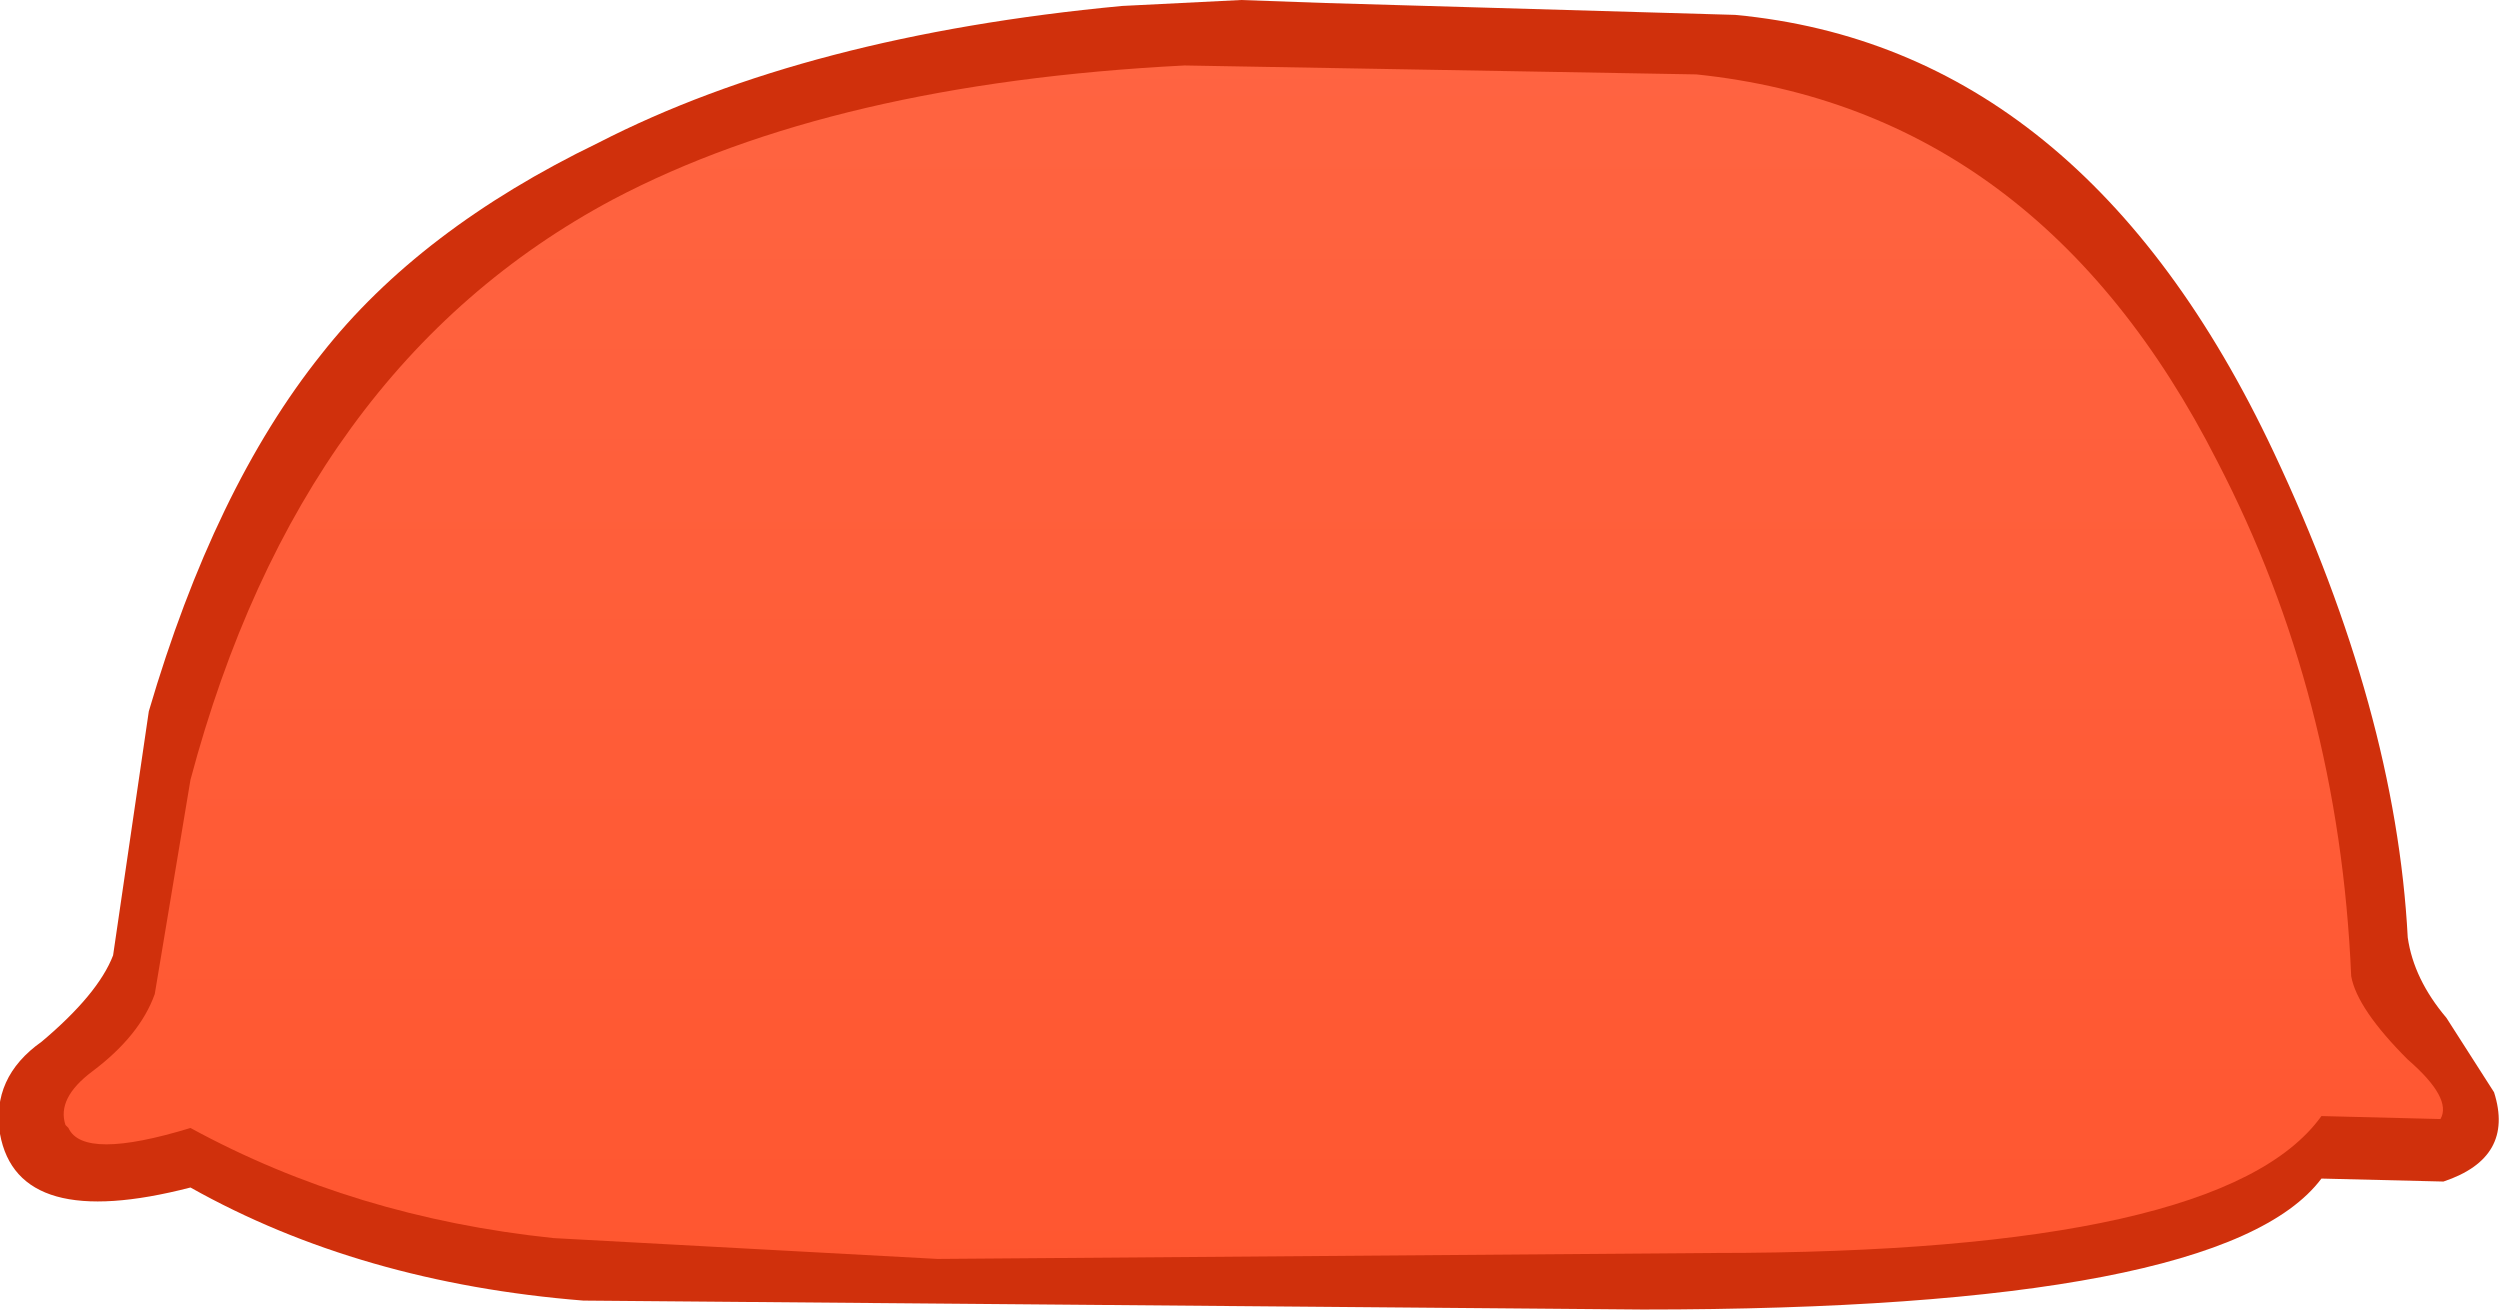
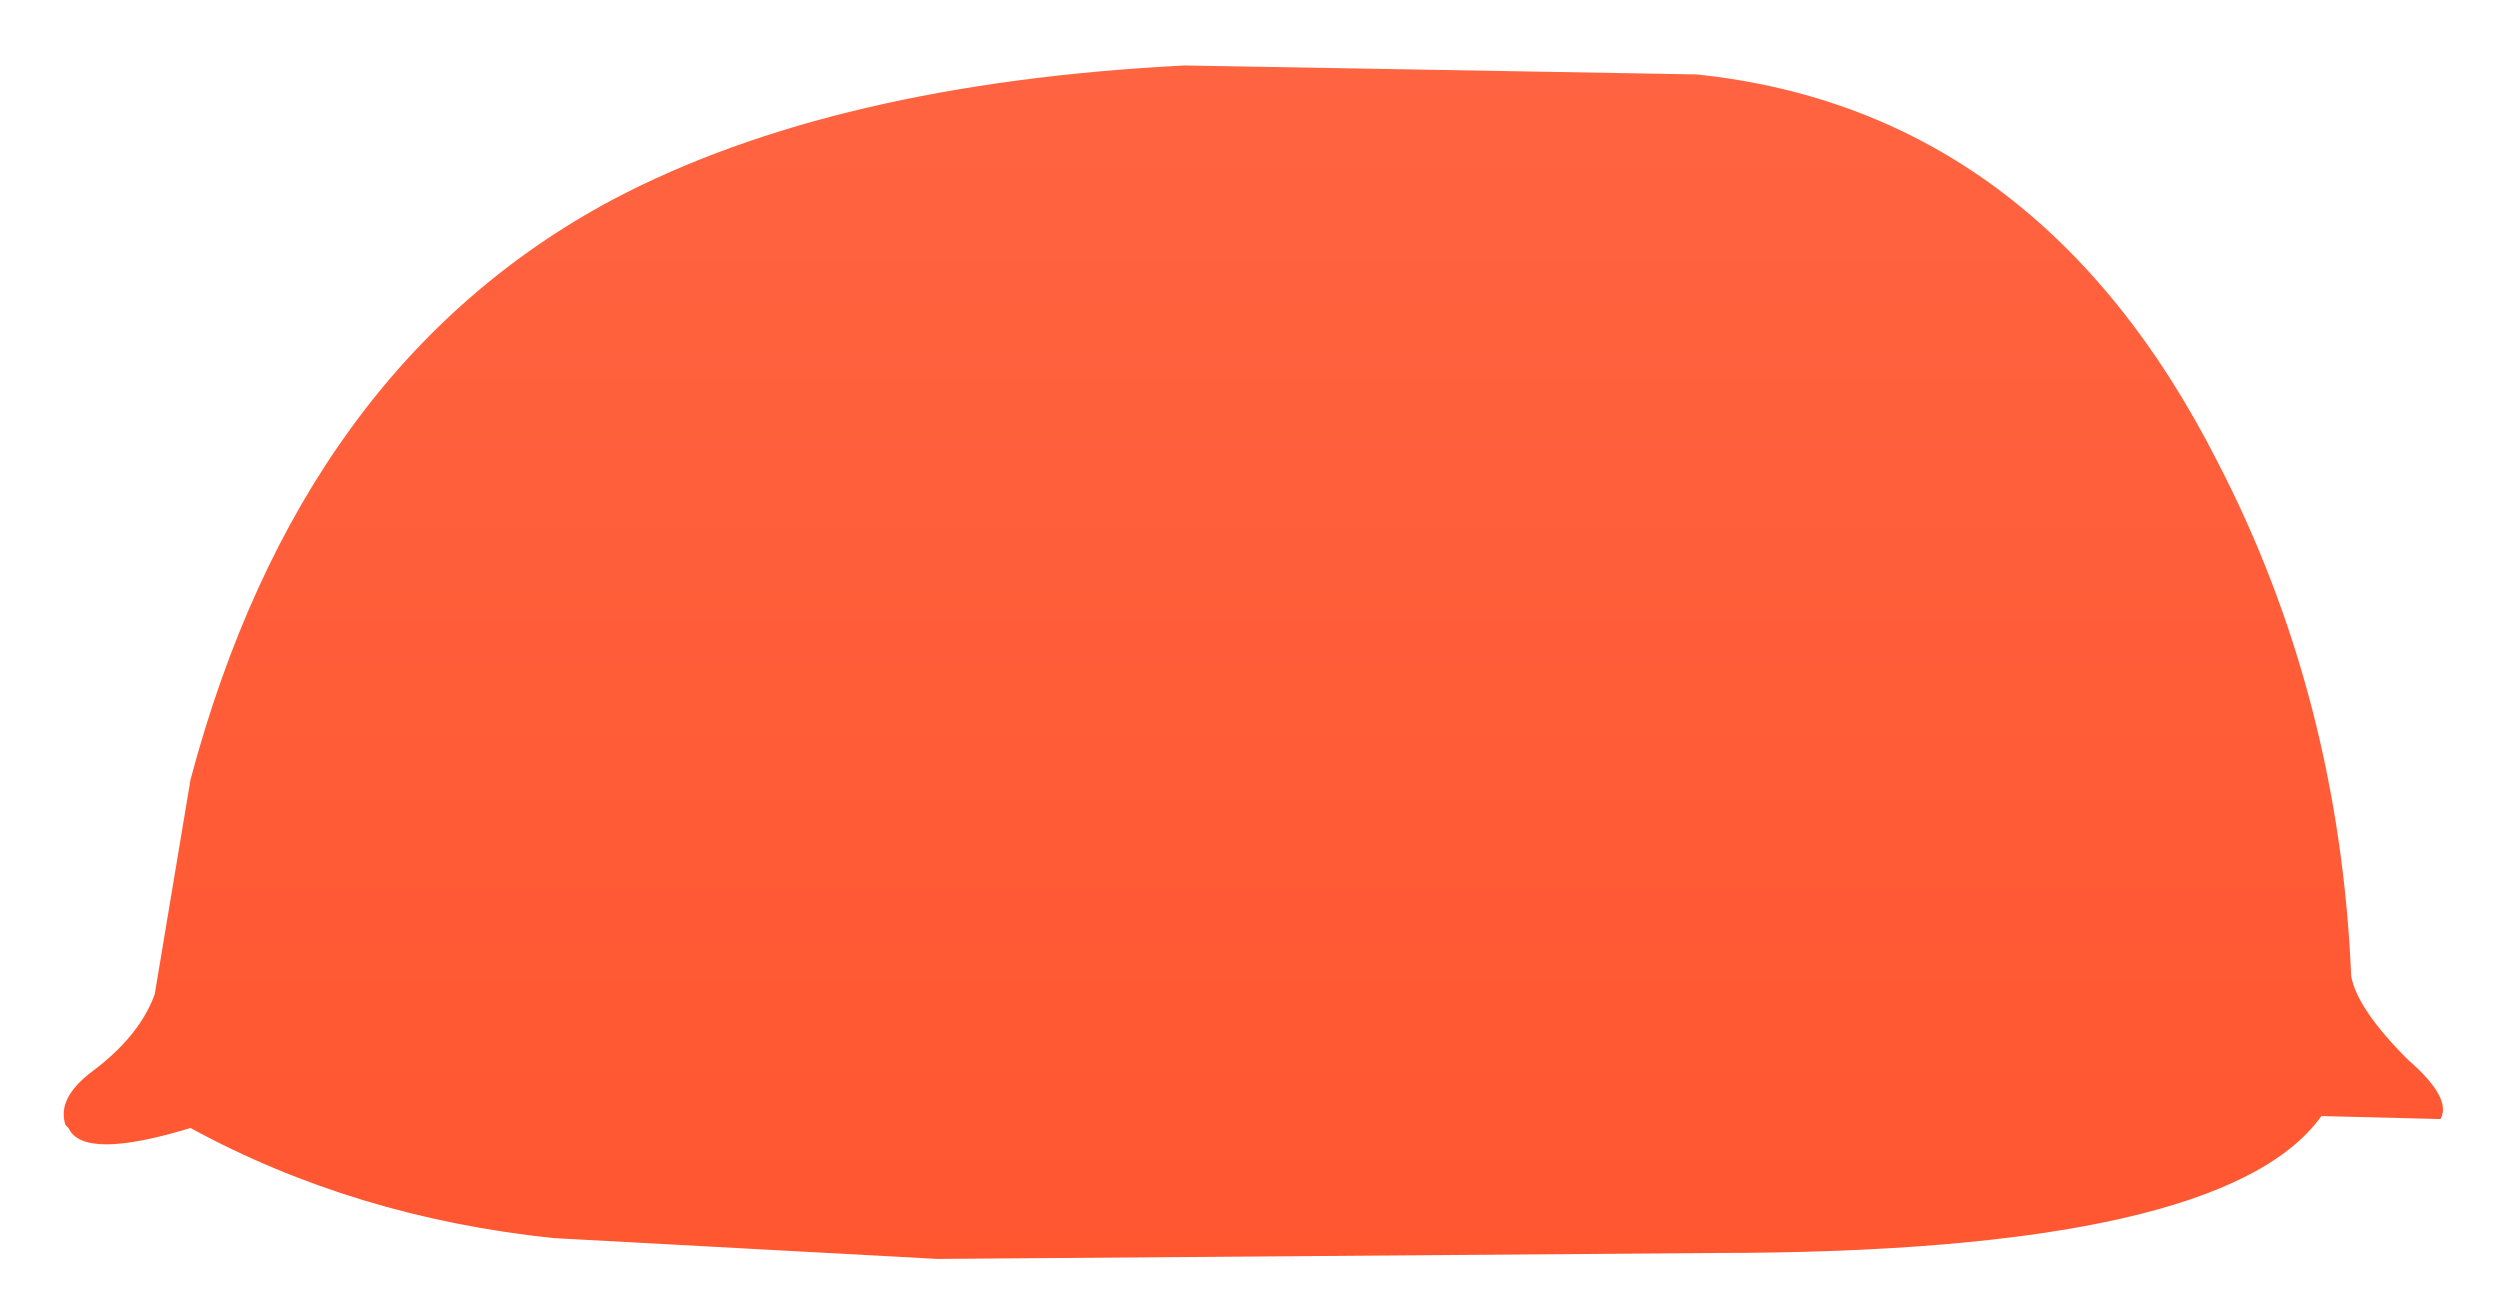
<svg xmlns="http://www.w3.org/2000/svg" height="22.0px" width="42.0px">
  <g transform="matrix(1.0, 0.0, 0.0, 1.0, 21.0, -0.1)">
-     <path d="M20.1 17.2 L20.9 18.45 Q21.25 19.55 20.05 19.95 L18.0 19.9 Q16.35 22.1 6.6 22.1 L-11.2 21.95 Q-14.95 21.65 -17.8 20.05 -20.7 20.8 -21.0 19.15 -21.15 18.2 -20.3 17.6 -19.35 16.8 -19.1 16.15 L-18.5 12.05 Q-17.4 8.3 -15.6 6.05 -13.95 3.95 -10.95 2.5 -7.45 0.7 -2.15 0.2 L-0.15 0.1 1.25 0.15 8.15 0.35 Q14.0 0.9 17.2 7.7 19.25 12.05 19.45 15.85 19.55 16.55 20.1 17.2" fill="#d0300c" fill-rule="evenodd" stroke="none" />
    <path d="M19.45 17.9 Q20.2 18.55 20.0 18.9 L18.0 18.85 Q16.35 21.15 7.8 21.15 L-5.25 21.25 -11.7 20.9 Q-15.05 20.55 -17.8 19.05 -19.6 19.6 -19.85 19.05 L-19.9 19.0 Q-20.05 18.55 -19.45 18.1 -18.65 17.5 -18.4 16.8 L-17.8 13.2 Q-15.95 6.25 -10.7 3.45 -7.0 1.5 -1.1 1.2 L7.5 1.35 Q13.25 1.95 16.25 7.85 18.3 11.8 18.5 16.5 18.6 17.05 19.45 17.9" fill="url(#gradient0)" fill-rule="evenodd" stroke="none" />
  </g>
  <defs>
    <linearGradient gradientTransform="matrix(0.0, 0.024, -0.012, 0.0, 0.1, 11.25)" gradientUnits="userSpaceOnUse" id="gradient0" spreadMethod="pad" x1="-819.2" x2="819.2">
      <stop offset="0.0" stop-color="#ff6a49" />
      <stop offset="1.0" stop-color="#ff5028" />
    </linearGradient>
  </defs>
</svg>